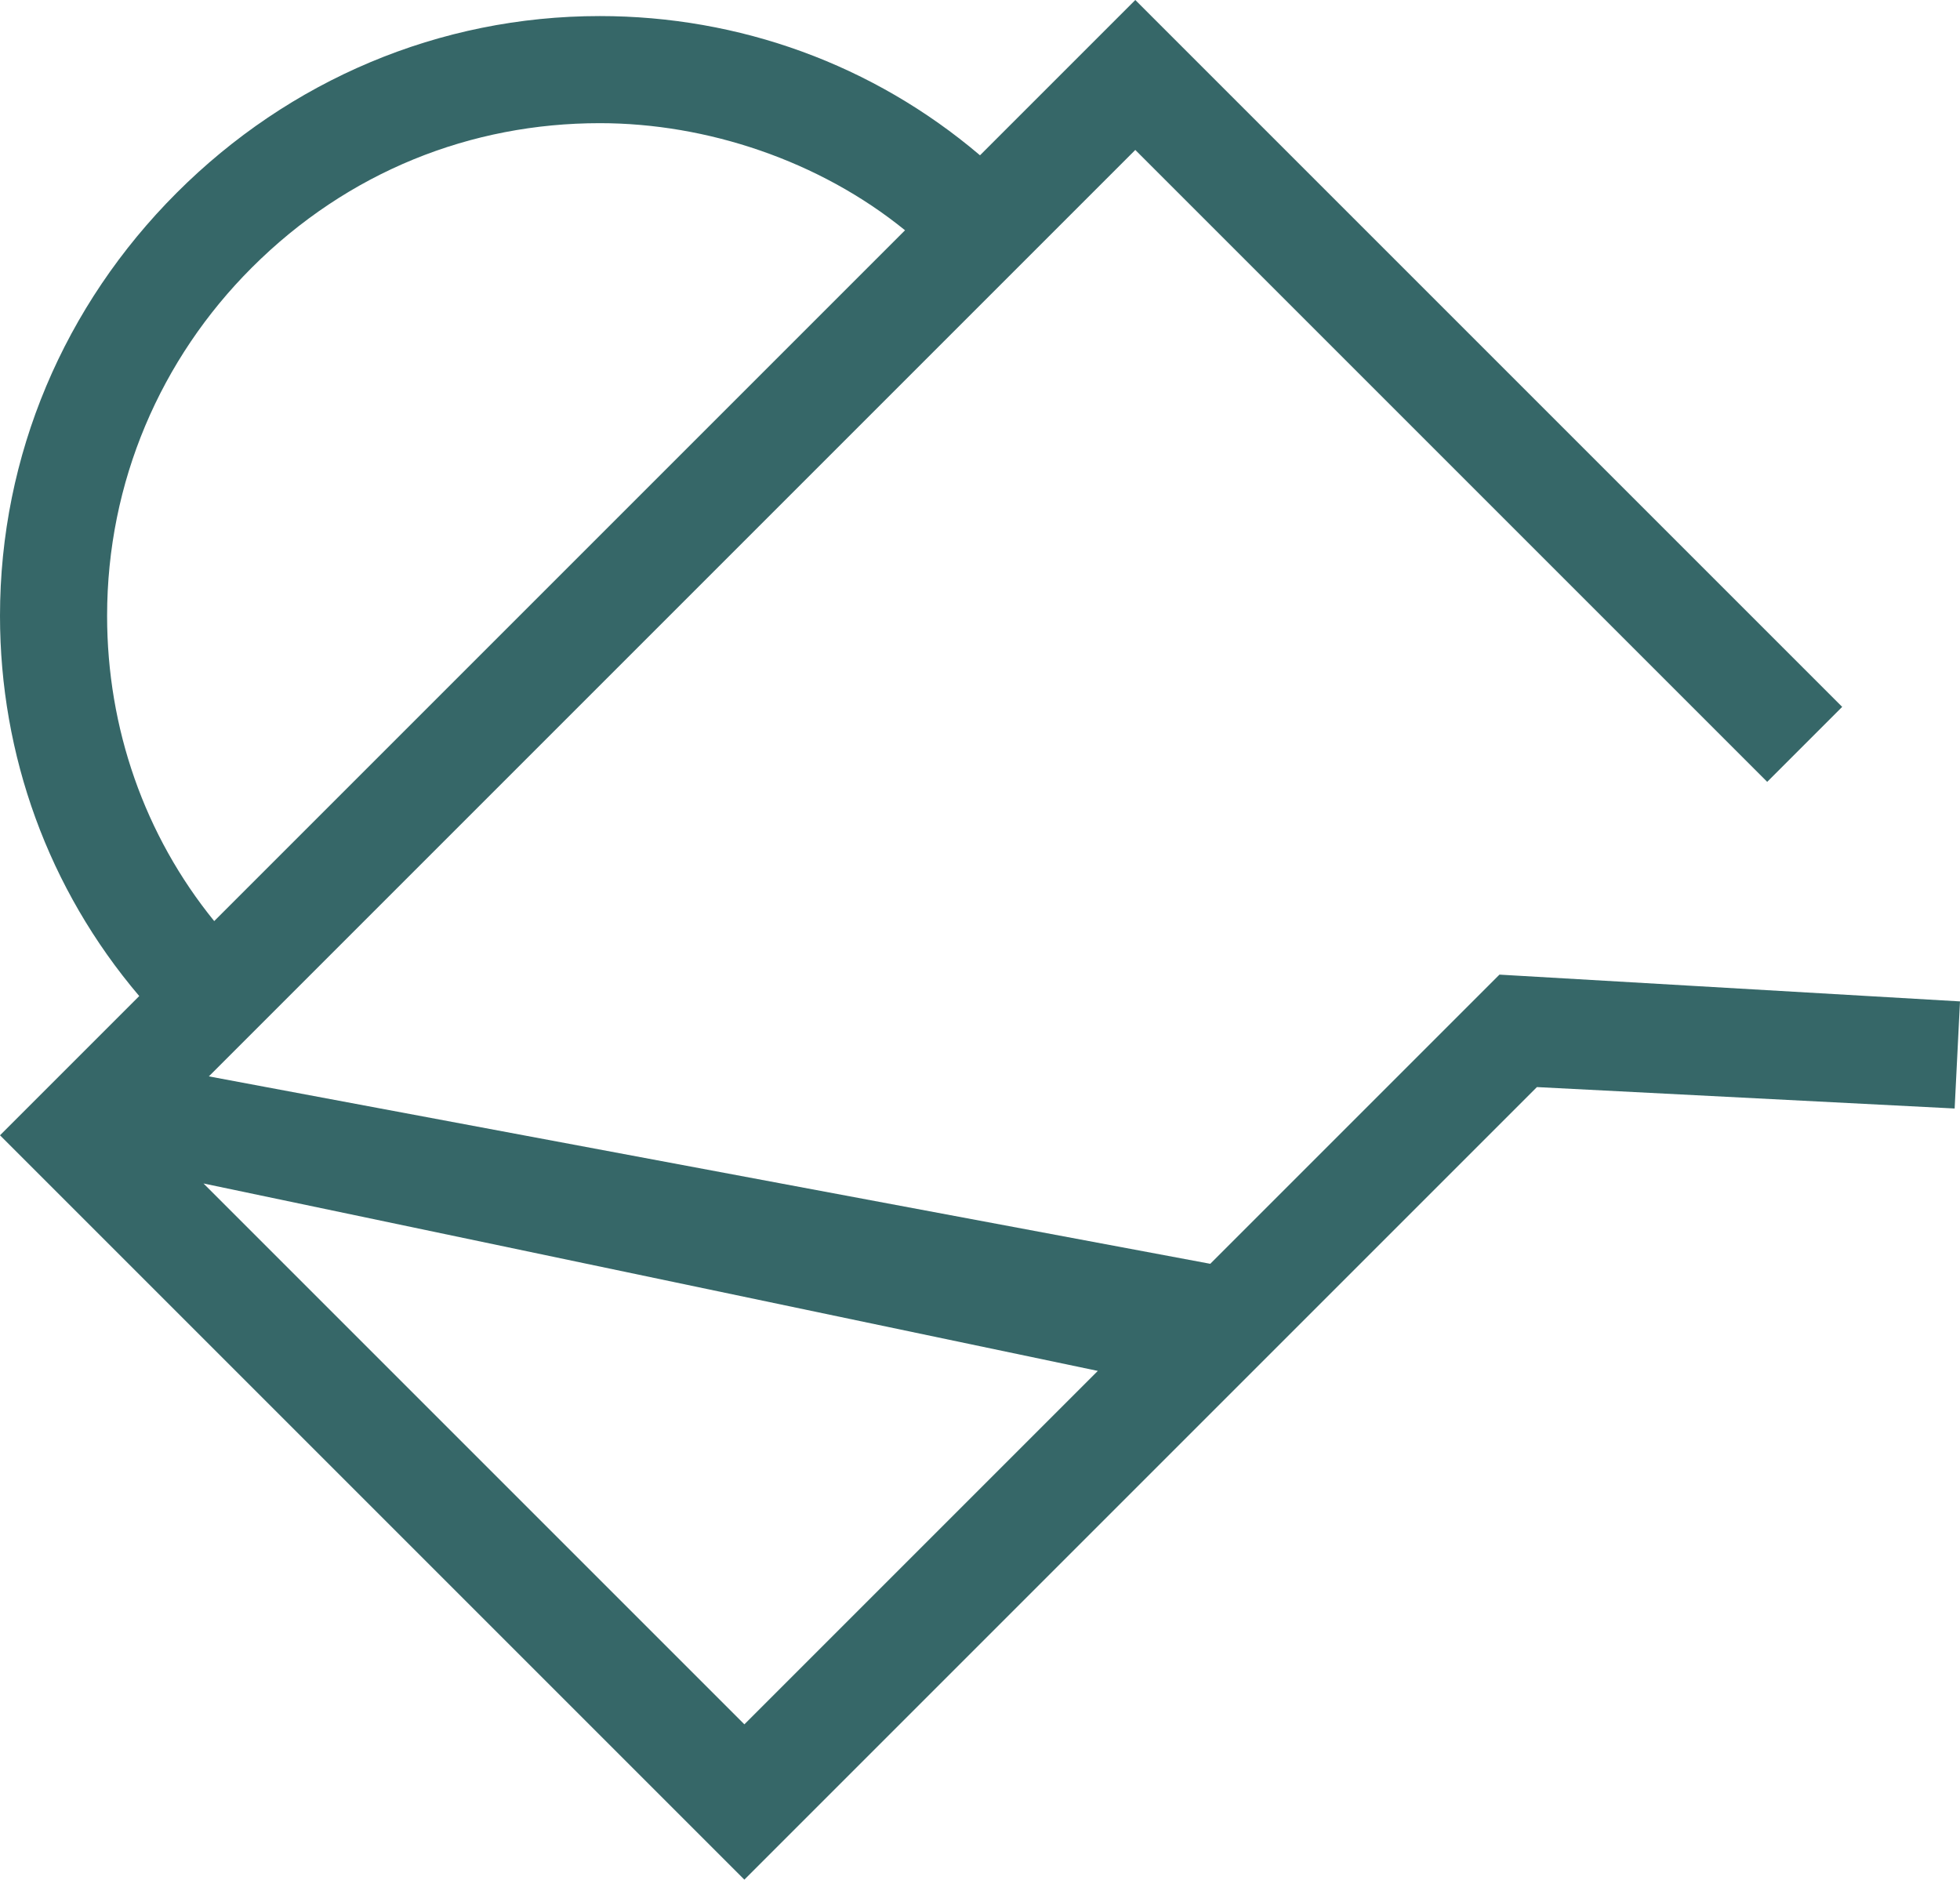
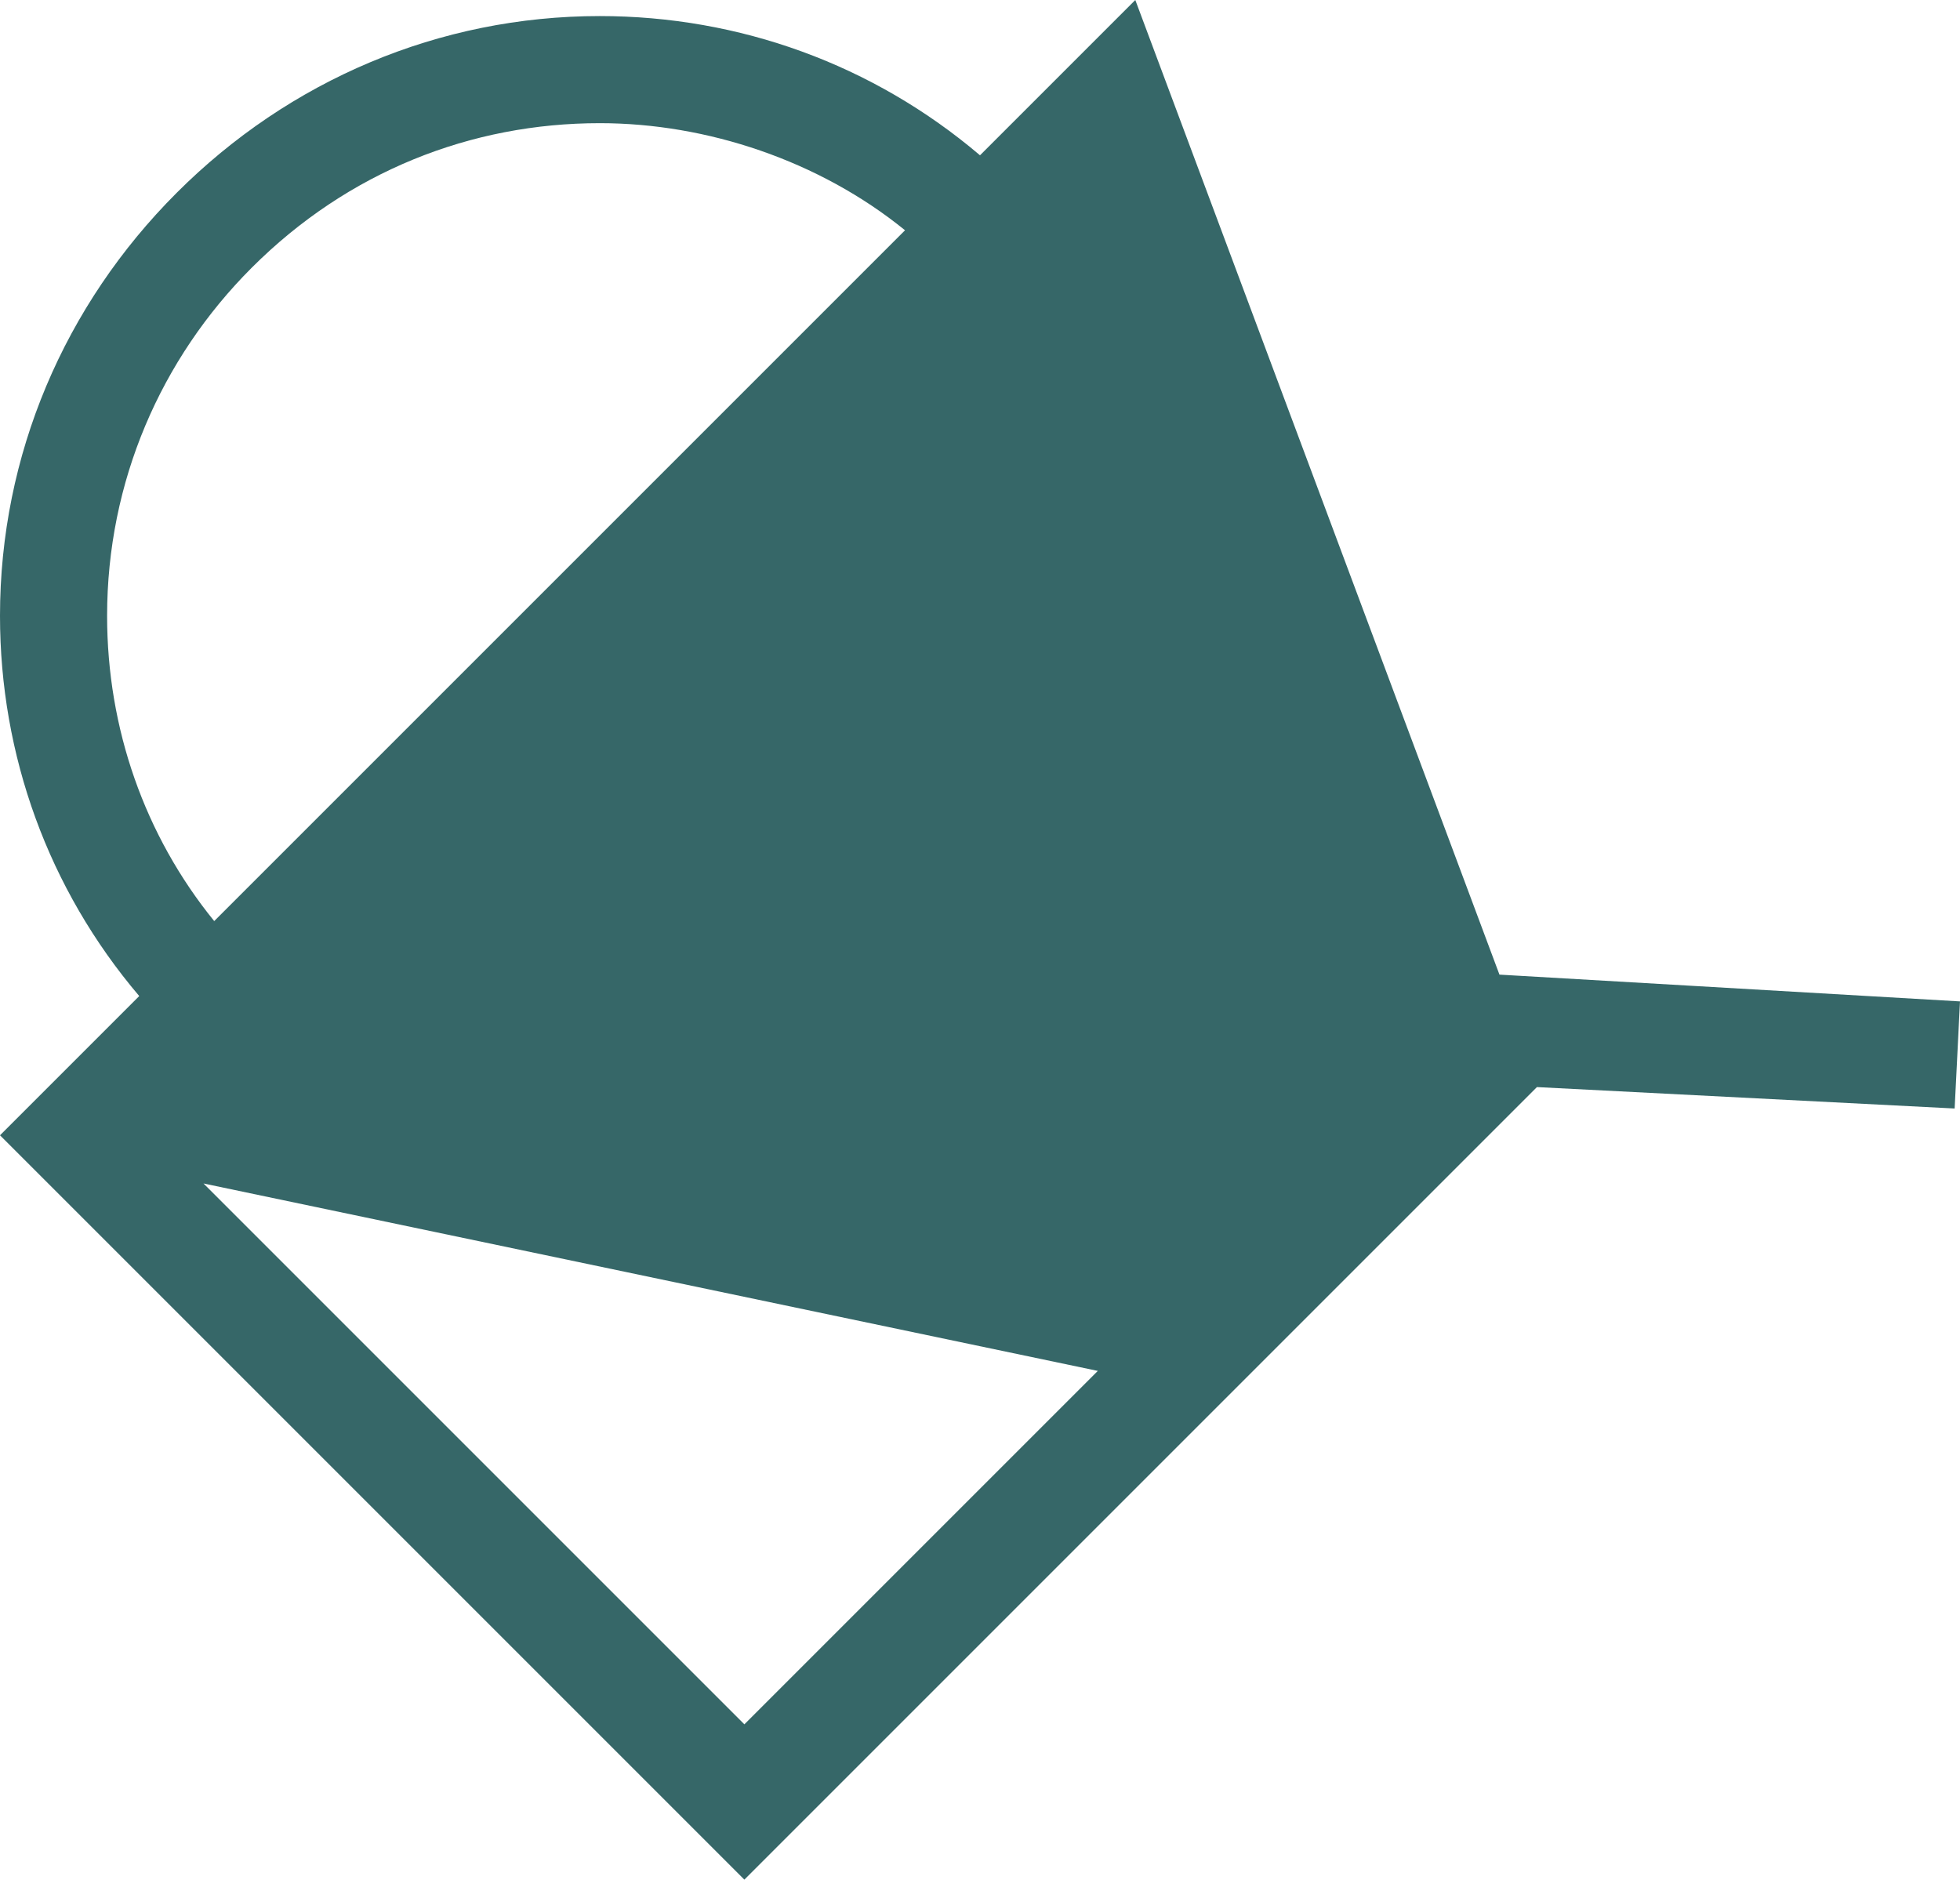
<svg xmlns="http://www.w3.org/2000/svg" id="Layer_1" version="1.1" viewBox="0 0 36.6 35.1">
  <defs>
    <style>
      .st0 {
        fill: #366768;
      }
    </style>
  </defs>
-   <path class="st0" d="M3.8,22.1l16.7,3.5-6.6,6.6L3.8,22.1ZM4.7,5c1.8-1.8,4.1-2.7,6.5-2.7,2,0,4.1.7,5.7,2l-12.9,12.9c-1.3-1.6-2-3.6-2-5.7,0-2.5,1-4.8,2.7-6.5M28,18.2l-5.4,5.4-18.7-3.5.8-.8,14.4-14.4,2.1-2.1,11.8,11.8,1.4-1.4L21.2,0l-2.9,2.9C16.3,1.2,13.8.3,11.2.3c-3,0-5.8,1.2-7.9,3.3S0,8.5,0,11.5c0,2.6.9,5.1,2.6,7.1l-2.6,2.6,13.9,13.9,14.8-14.8,7.8.4.1-2-8.6-.5Z" />
+   <path class="st0" d="M3.8,22.1l16.7,3.5-6.6,6.6L3.8,22.1ZM4.7,5c1.8-1.8,4.1-2.7,6.5-2.7,2,0,4.1.7,5.7,2l-12.9,12.9c-1.3-1.6-2-3.6-2-5.7,0-2.5,1-4.8,2.7-6.5M28,18.2L21.2,0l-2.9,2.9C16.3,1.2,13.8.3,11.2.3c-3,0-5.8,1.2-7.9,3.3S0,8.5,0,11.5c0,2.6.9,5.1,2.6,7.1l-2.6,2.6,13.9,13.9,14.8-14.8,7.8.4.1-2-8.6-.5Z" />
</svg>